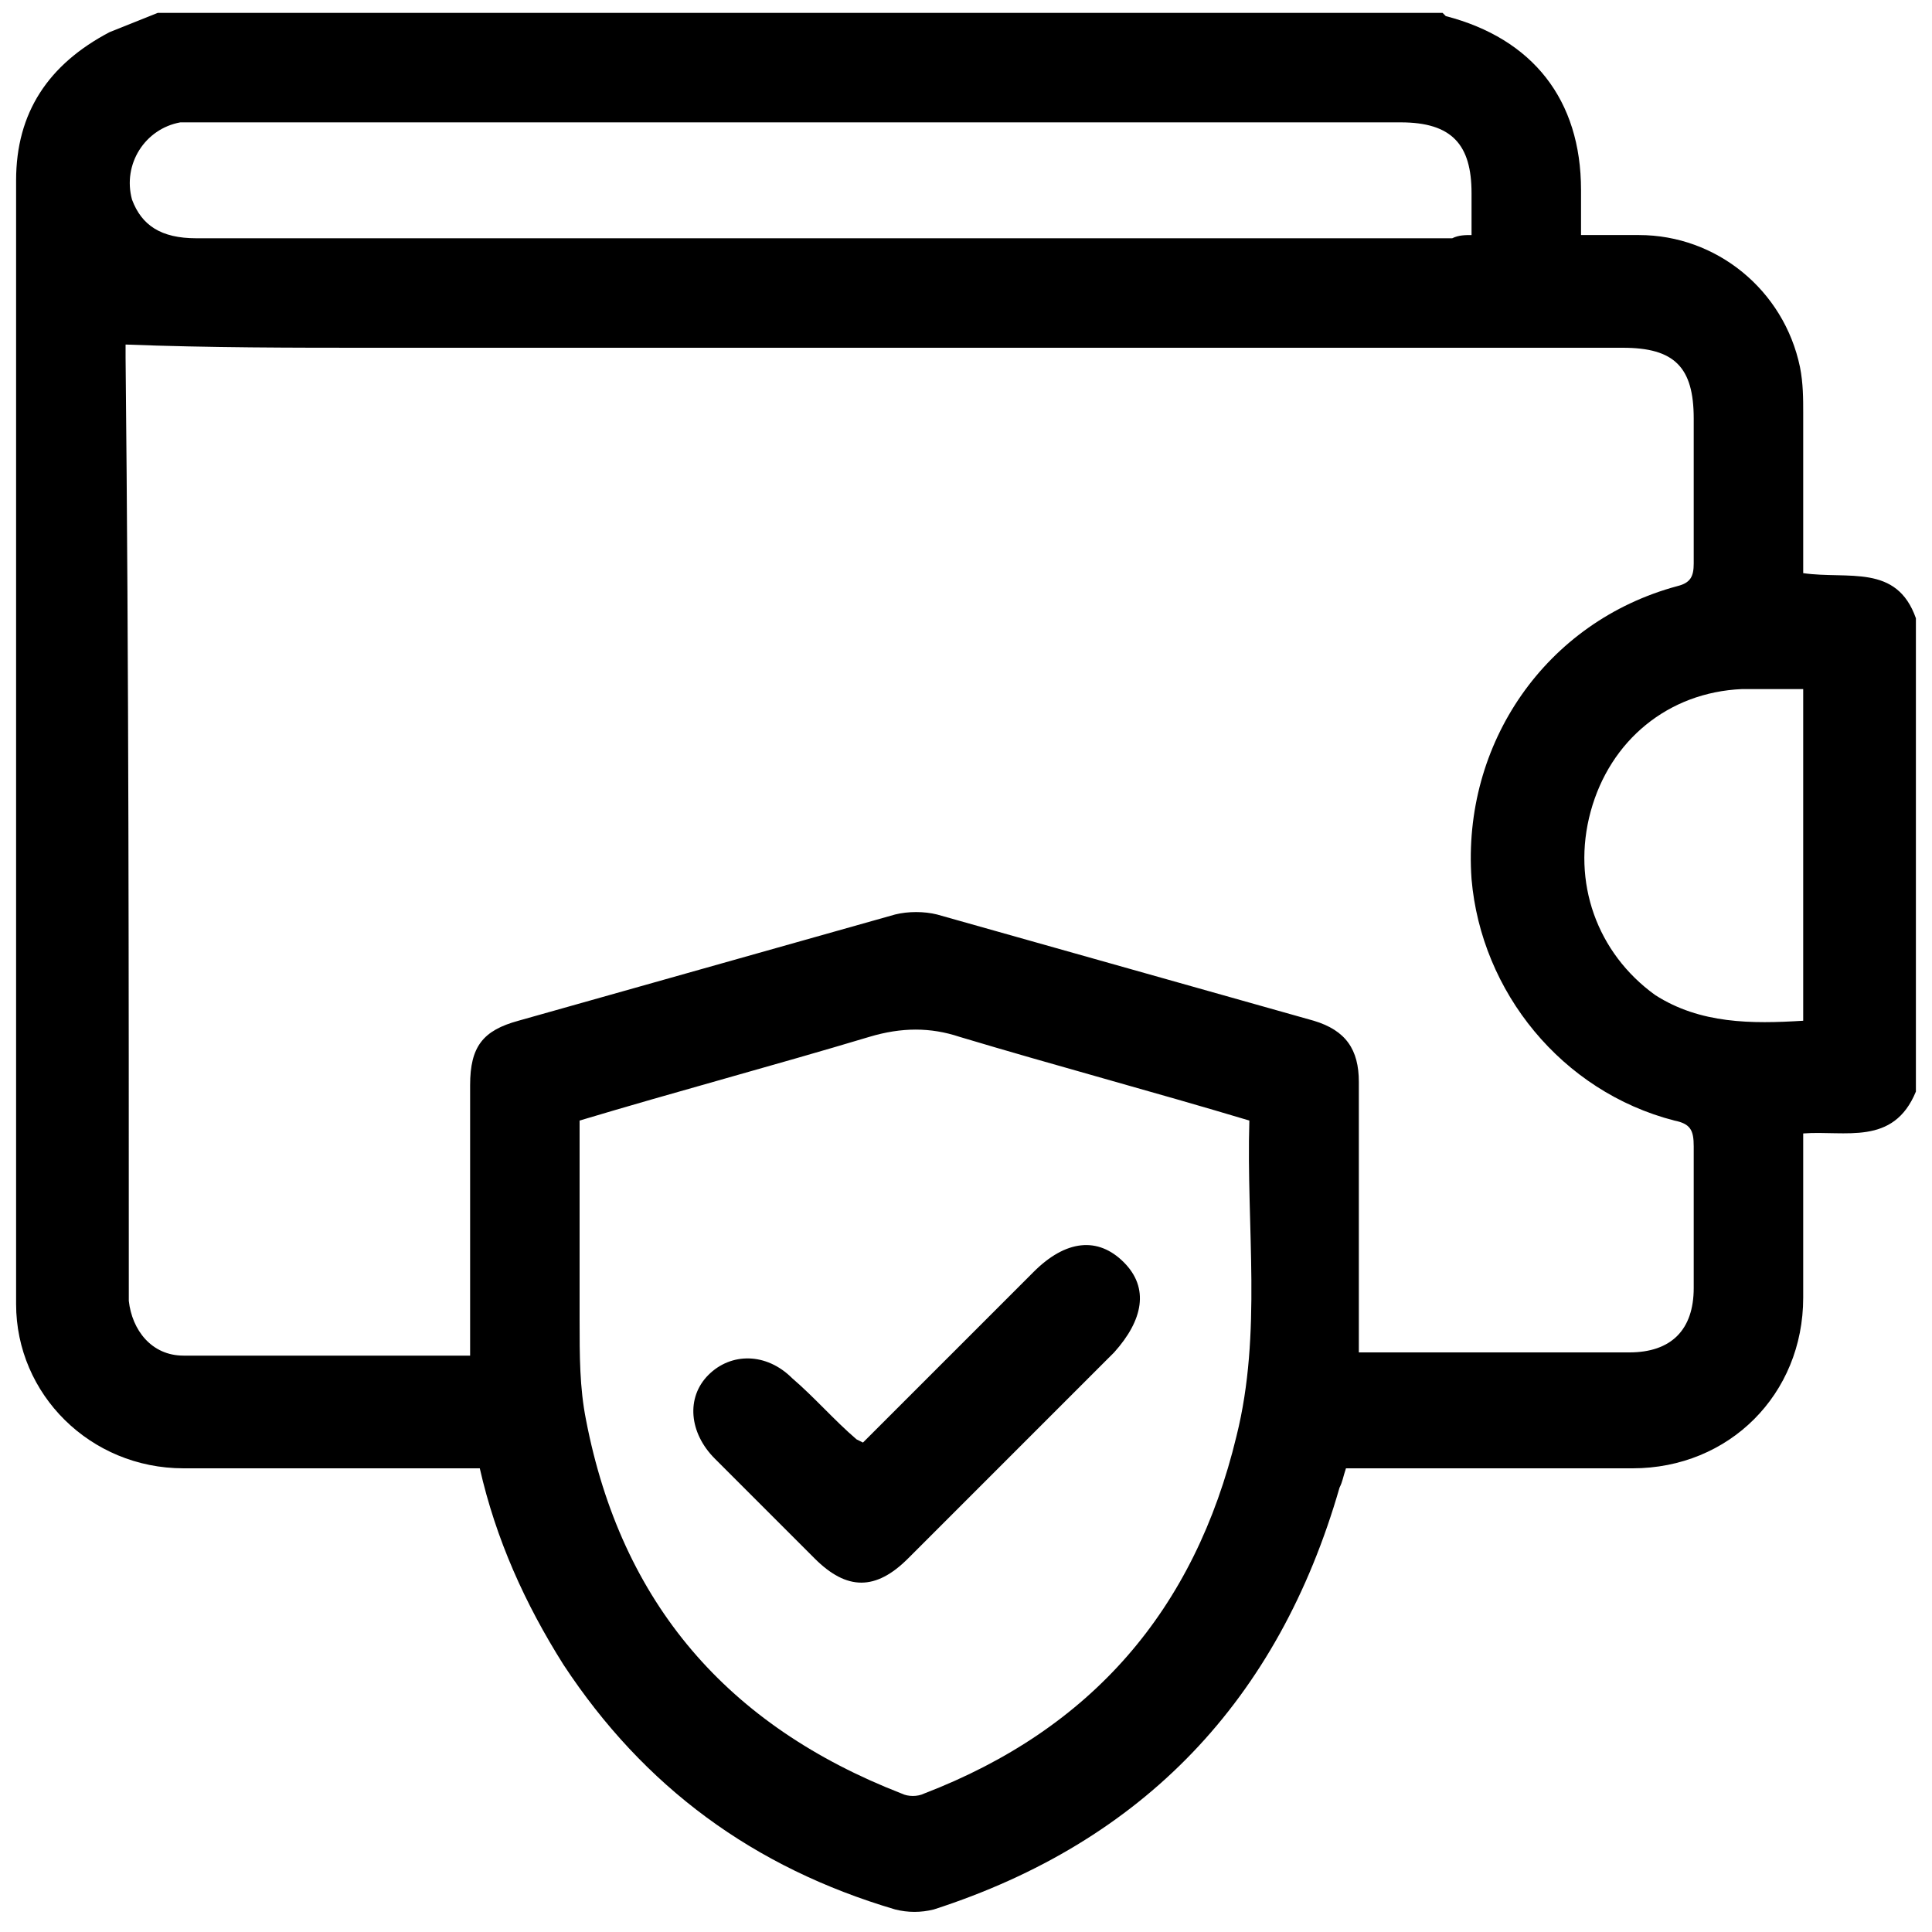
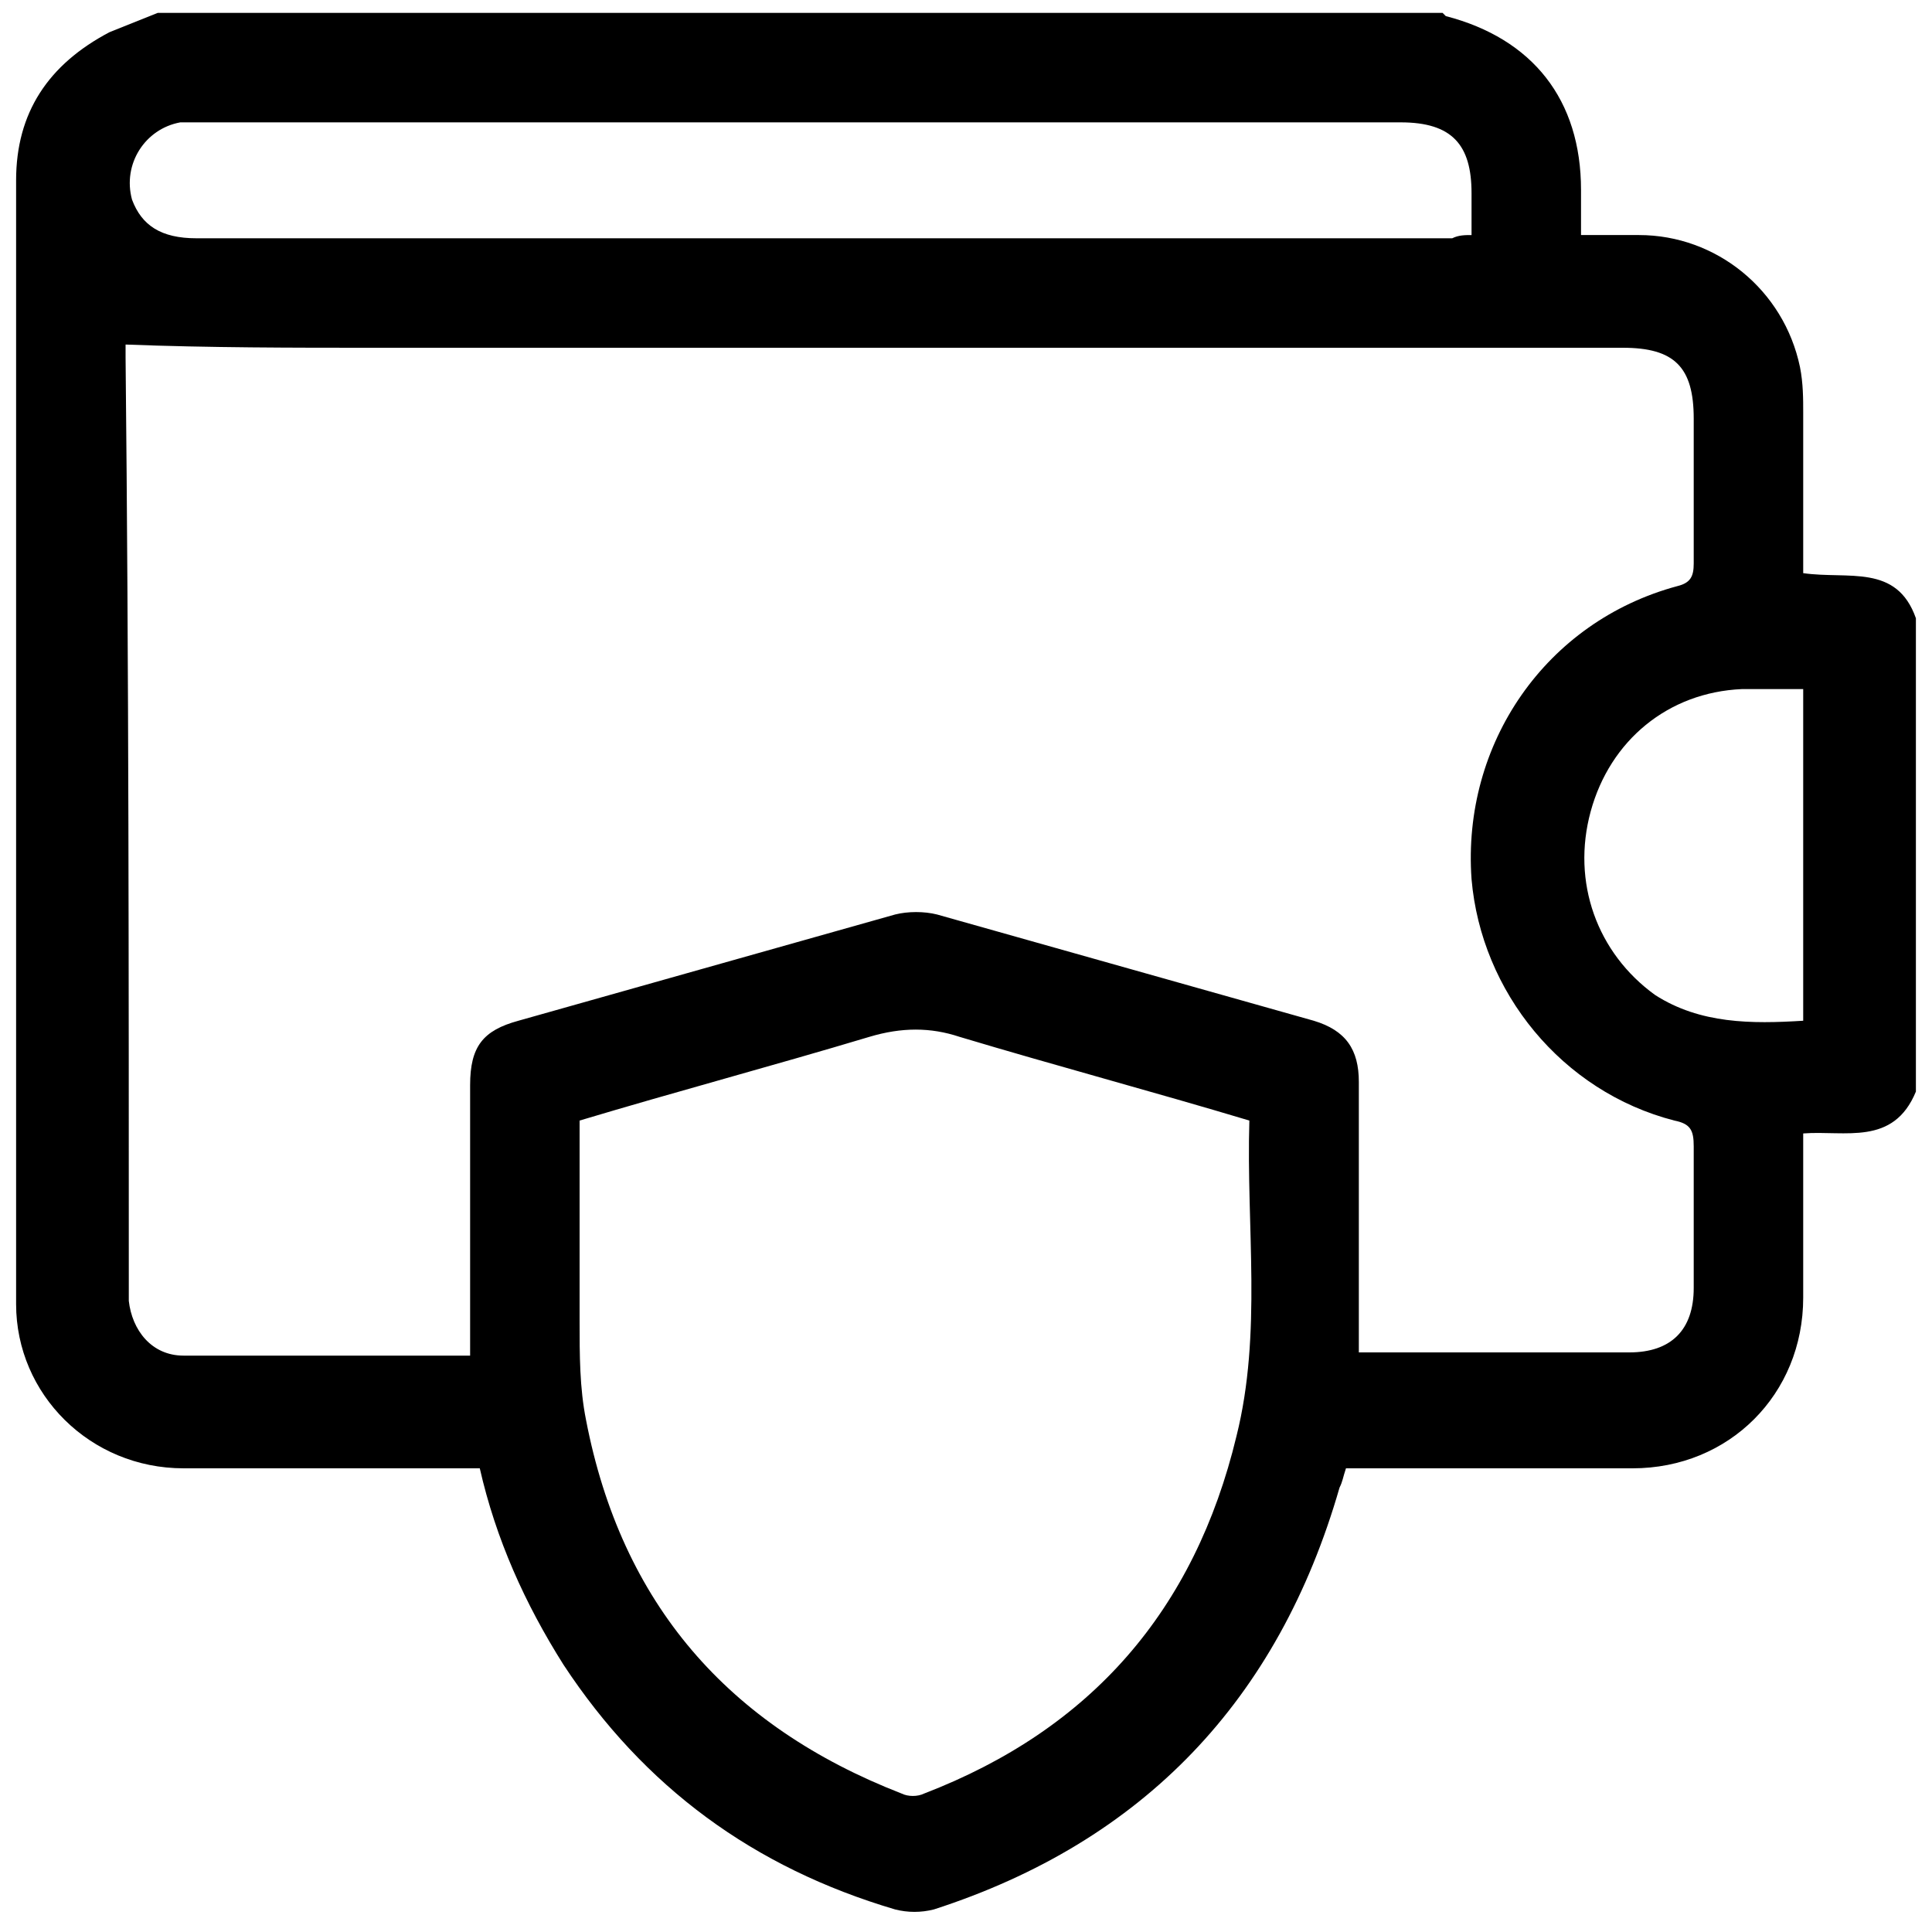
<svg xmlns="http://www.w3.org/2000/svg" version="1.1" id="Layer_1" x="0px" y="0px" viewBox="0 0 60 60" style="enable-background:new 0 0 60 60;" xml:space="preserve">
  <g>
    <path d="M59.5,19.2c0,4.9,0,9.8,0,14.7c-0.7,1.7-2.2,1.2-3.5,1.3c0,1.7,0,3.4,0,5.1c0,3-2.3,5.3-5.3,5.3c-2.8,0-5.6,0-8.3,0   c-0.2,0-0.4,0-0.6,0c-0.1,0.3-0.1,0.4-0.2,0.6c-1.9,6.6-6.1,11-12.6,13.1c-0.4,0.1-0.8,0.1-1.2,0c-4.4-1.3-7.8-3.8-10.3-7.6   c-1.2-1.9-2.1-3.9-2.6-6.1c-0.2,0-0.4,0-0.6,0c-2.9,0-5.8,0-8.6,0c-2.9,0-5.2-2.3-5.2-5.1c0-11.6,0-23.3,0-34.9   c0-2.1,1-3.6,2.9-4.6c0.5-0.2,1-0.4,1.5-0.6c13.3,0,26.6,0,39.9,0c0,0,0.1,0.1,0.1,0.1c2.7,0.7,4.2,2.6,4.2,5.4c0,0.5,0,0.9,0,1.4   c0.7,0,1.2,0,1.8,0c2.4,0,4.5,1.7,5,4.1c0.1,0.5,0.1,1,0.1,1.4c0,1.7,0,3.3,0,5C57.4,18,58.9,17.5,59.5,19.2z M14.6,42.1   c0-0.3,0-0.5,0-0.7c0-2.6,0-5.1,0-7.7c0-1.2,0.4-1.7,1.5-2c3.9-1.1,7.8-2.2,11.7-3.3c0.4-0.1,0.9-0.1,1.3,0   c3.9,1.1,7.8,2.2,11.7,3.3c1,0.3,1.4,0.9,1.4,1.9c0,2.6,0,5.2,0,7.8c0,0.2,0,0.4,0,0.6c2.9,0,5.6,0,8.4,0c1.3,0,2-0.7,2-2   c0-1.5,0-3,0-4.4c0-0.5-0.1-0.7-0.6-0.8c-3.5-0.9-6-4-6.3-7.5c-0.3-4.2,2.3-8,6.4-9.1c0.4-0.1,0.5-0.3,0.5-0.7c0-1.5,0-3,0-4.5   c0-1.6-0.6-2.2-2.2-2.2c-12.9,0-25.8,0-38.8,0c-2.5,0-5.1,0-7.7-0.1c0,0.1,0,0.2,0,0.4C4,20.8,4,30.4,4,40c0,0.1,0,0.3,0,0.4   c0.1,0.9,0.7,1.7,1.7,1.7C8.6,42.1,11.6,42.1,14.6,42.1z M38.8,34.8c-3-0.9-6-1.7-9-2.6c-0.9-0.3-1.8-0.3-2.8,0c-3,0.9-6,1.7-9,2.6   c0,2.1,0,4.1,0,6.2c0,1.1,0,2.1,0.2,3.1c1.1,5.7,4.4,9.5,9.8,11.6c0.2,0.1,0.5,0.1,0.7,0c5.2-2,8.4-5.7,9.7-11.1   C39.2,41.4,38.7,38.1,38.8,34.8z M45.7,7.3c0-0.5,0-0.9,0-1.3c0-1.5-0.6-2.2-2.2-2.2c-12.5,0-24.9,0-37.4,0c-0.2,0-0.3,0-0.5,0   C4.5,4,3.8,5.1,4.1,6.2c0.3,0.8,0.9,1.2,2,1.2c13,0,26,0,39,0C45.3,7.3,45.5,7.3,45.7,7.3z M56,31.7c0-3.5,0-6.9,0-10.3   c-0.7,0-1.3,0-1.9,0c-2.3,0.1-4.1,1.6-4.7,3.8c-0.6,2.2,0.2,4.4,2,5.7C52.8,31.8,54.4,31.8,56,31.7z" />
-     <path d="M26.8,44.8c1.8-1.8,3.5-3.5,5.3-5.3c1-1,2-1.1,2.8-0.3c0.8,0.8,0.6,1.8-0.3,2.8c-2.1,2.1-4.2,4.2-6.4,6.4c-1,1-1.9,1-2.9,0   c-1-1-2-2-3.1-3.1c-0.8-0.8-0.9-1.9-0.2-2.6c0.7-0.7,1.8-0.7,2.6,0.1c0.7,0.6,1.3,1.3,2,1.9C26.6,44.7,26.6,44.7,26.8,44.8z" />
  </g>
</svg>